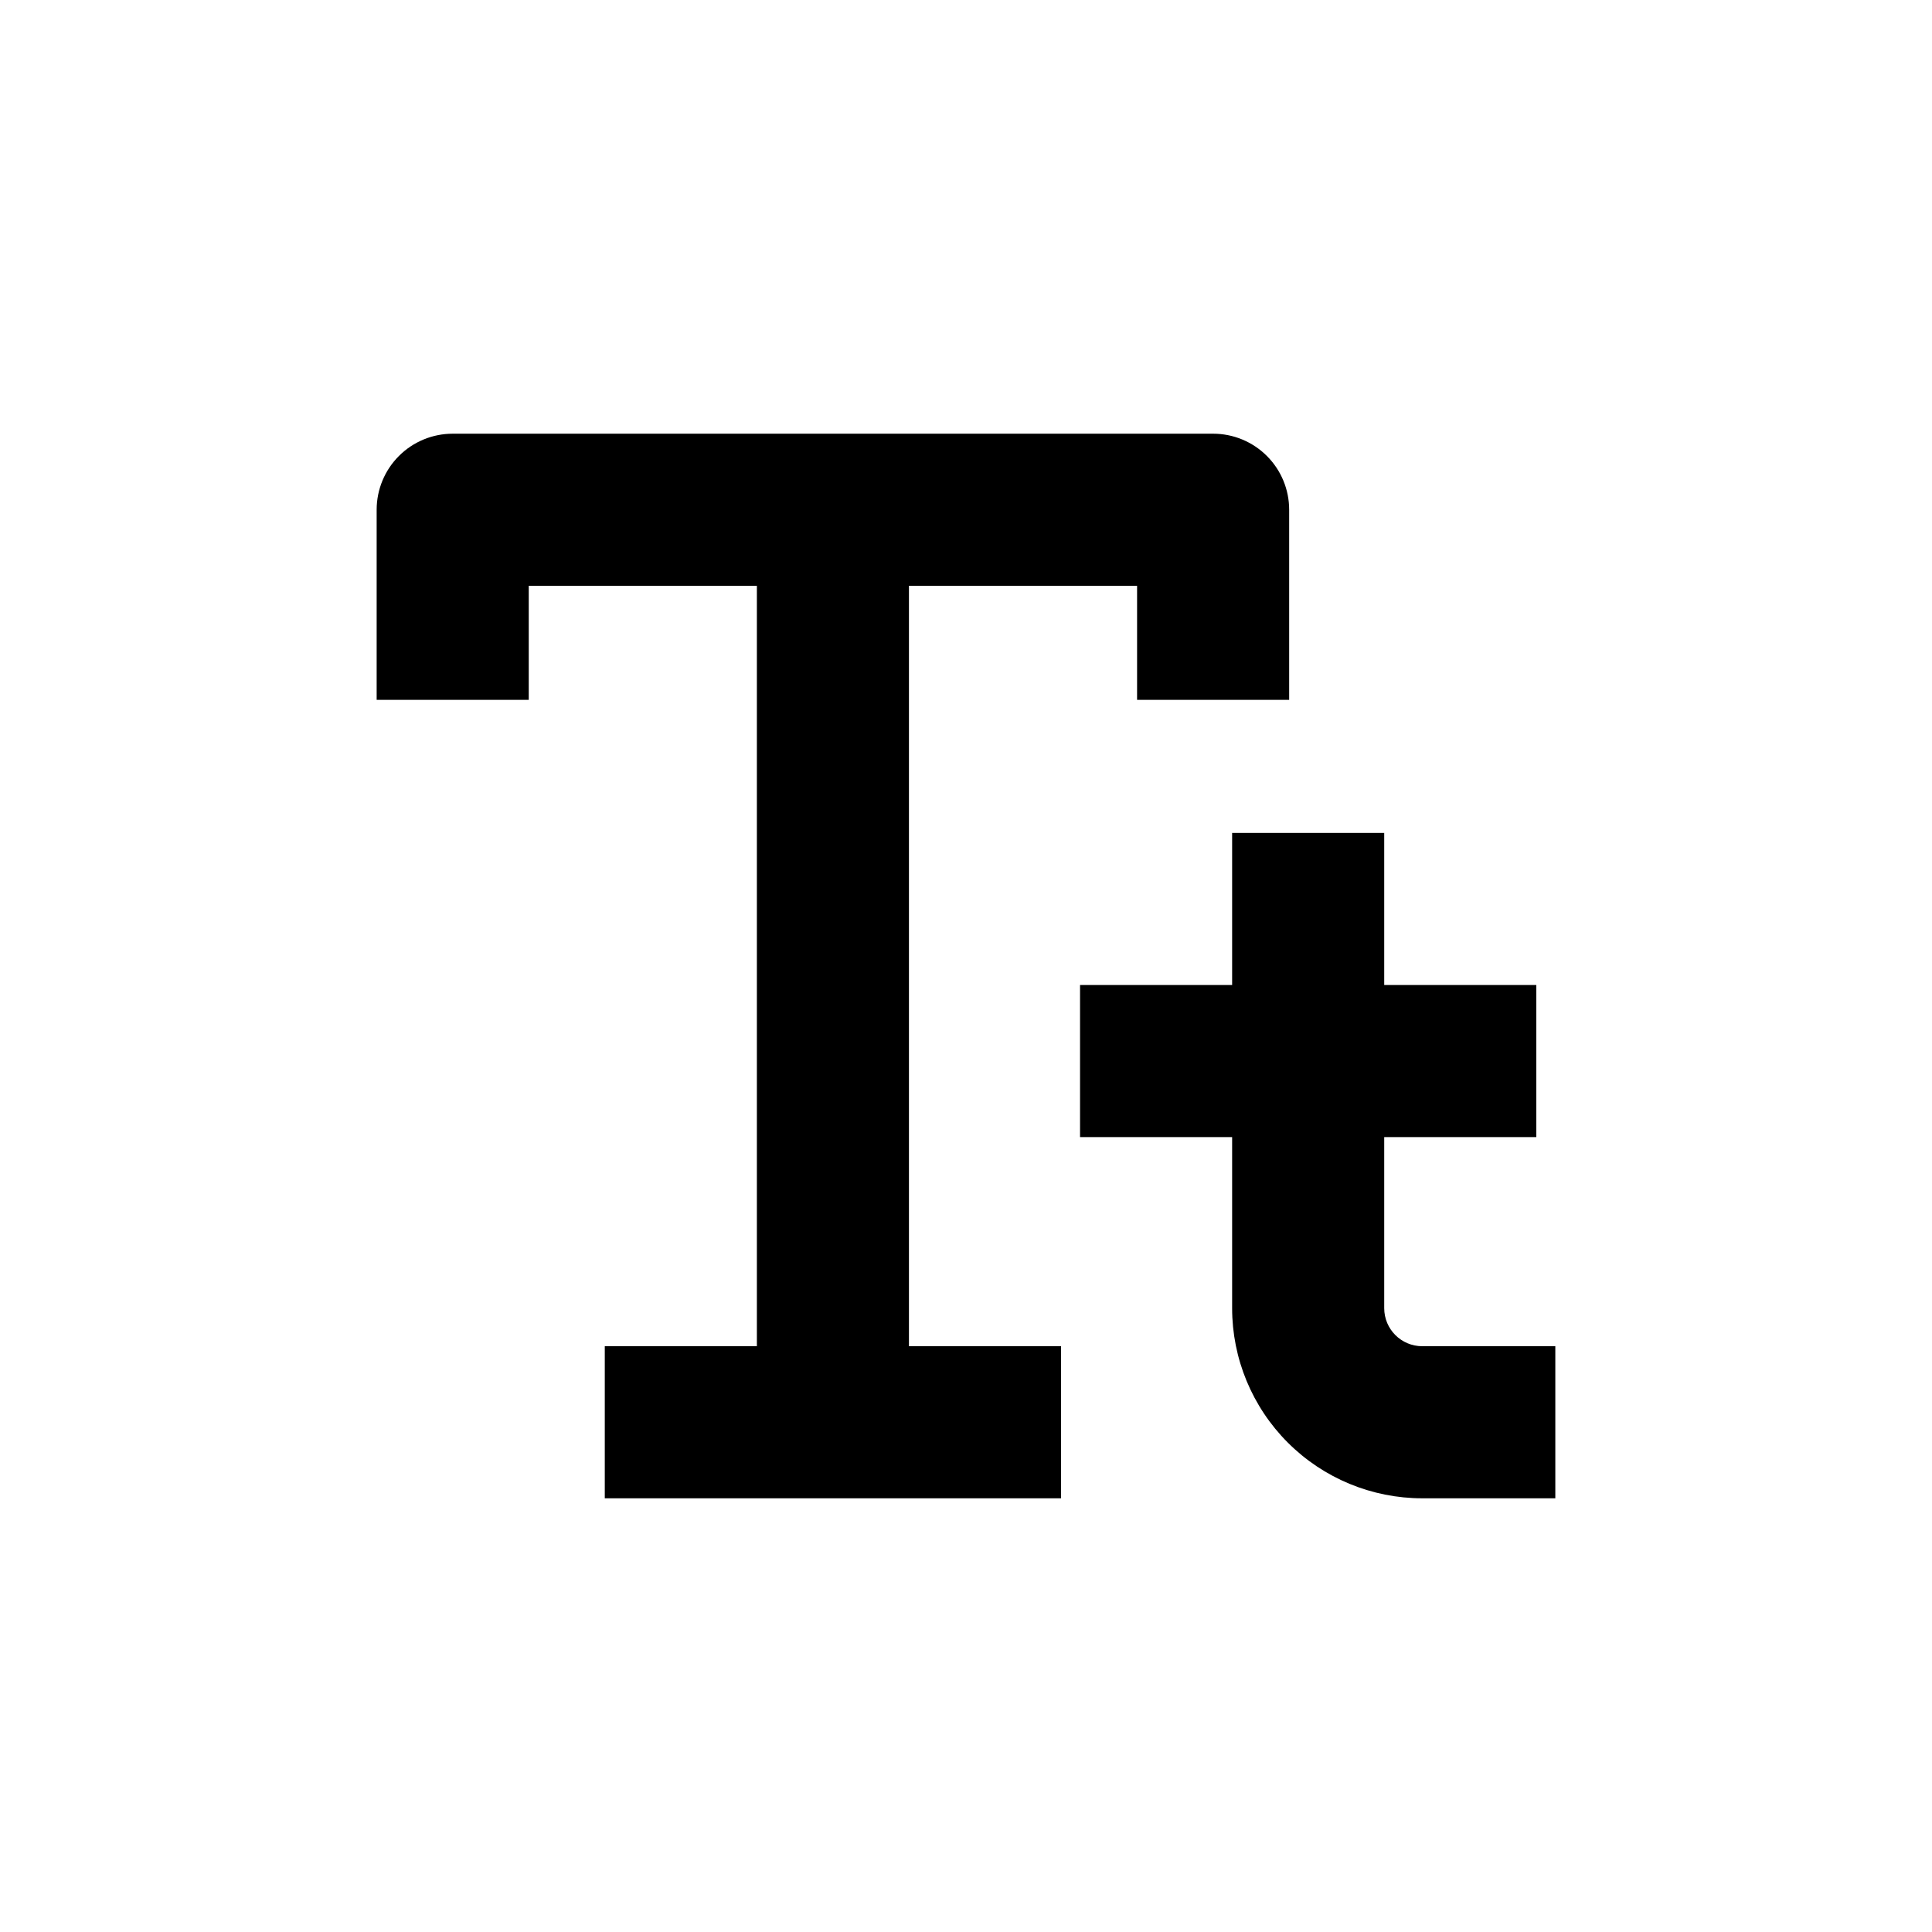
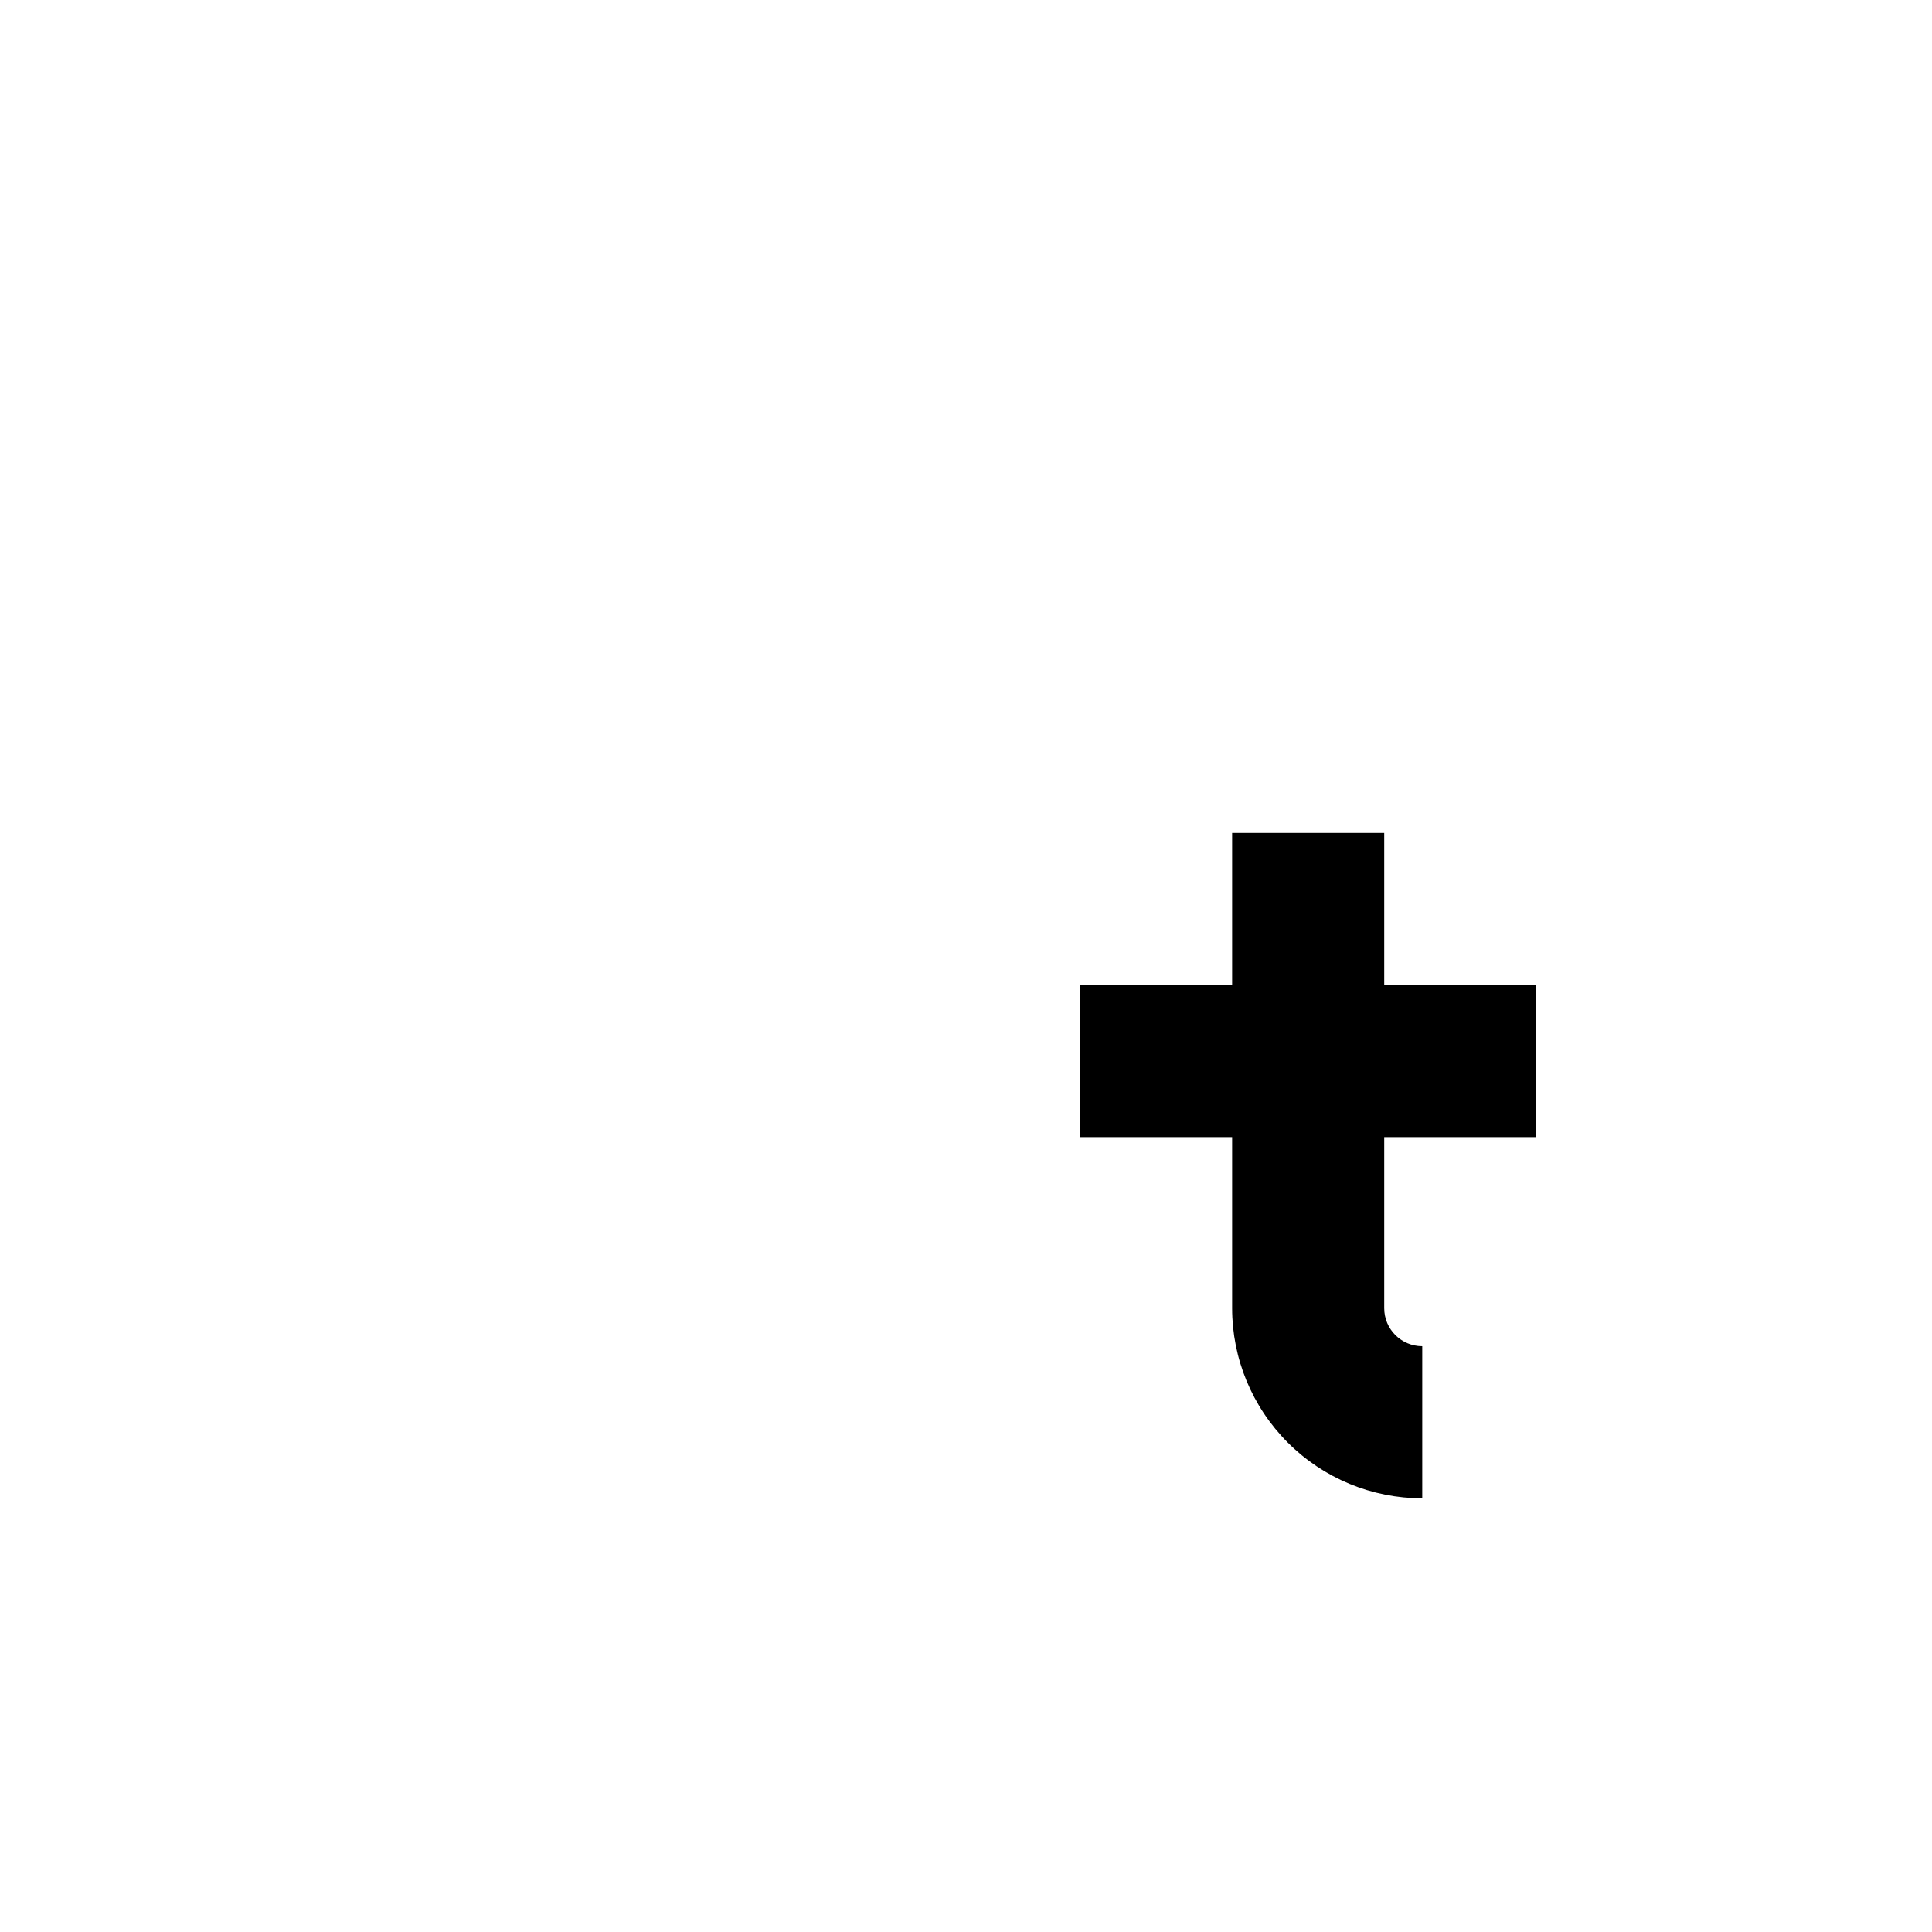
<svg xmlns="http://www.w3.org/2000/svg" fill="#000000" width="800px" height="800px" version="1.1" viewBox="144 144 512 512">
  <g>
-     <path d="m384.88 299.24h60.457v30.23h40.305v-50.383c0-5.348-2.121-10.473-5.902-14.25-3.777-3.781-8.902-5.902-14.25-5.902h-201.52c-5.344 0-10.469 2.121-14.25 5.902-3.777 3.777-5.902 8.902-5.902 14.25v50.379h40.305v-30.227h60.457v201.52h-40.305v40.305h120.91v-40.305h-40.305z" />
-     <path d="m520.91 500.76c-5.566 0-10.078-4.512-10.078-10.078v-45.344h40.305v-40.305h-40.305v-40.305h-40.305v40.305h-40.305v40.305h40.305v45.344c0 13.363 5.309 26.176 14.758 35.625 9.449 9.449 22.262 14.758 35.625 14.758h35.266v-40.305z" />
+     <path d="m520.91 500.76c-5.566 0-10.078-4.512-10.078-10.078v-45.344h40.305v-40.305h-40.305v-40.305h-40.305v40.305h-40.305v40.305h40.305v45.344c0 13.363 5.309 26.176 14.758 35.625 9.449 9.449 22.262 14.758 35.625 14.758v-40.305z" />
  </g>
</svg>